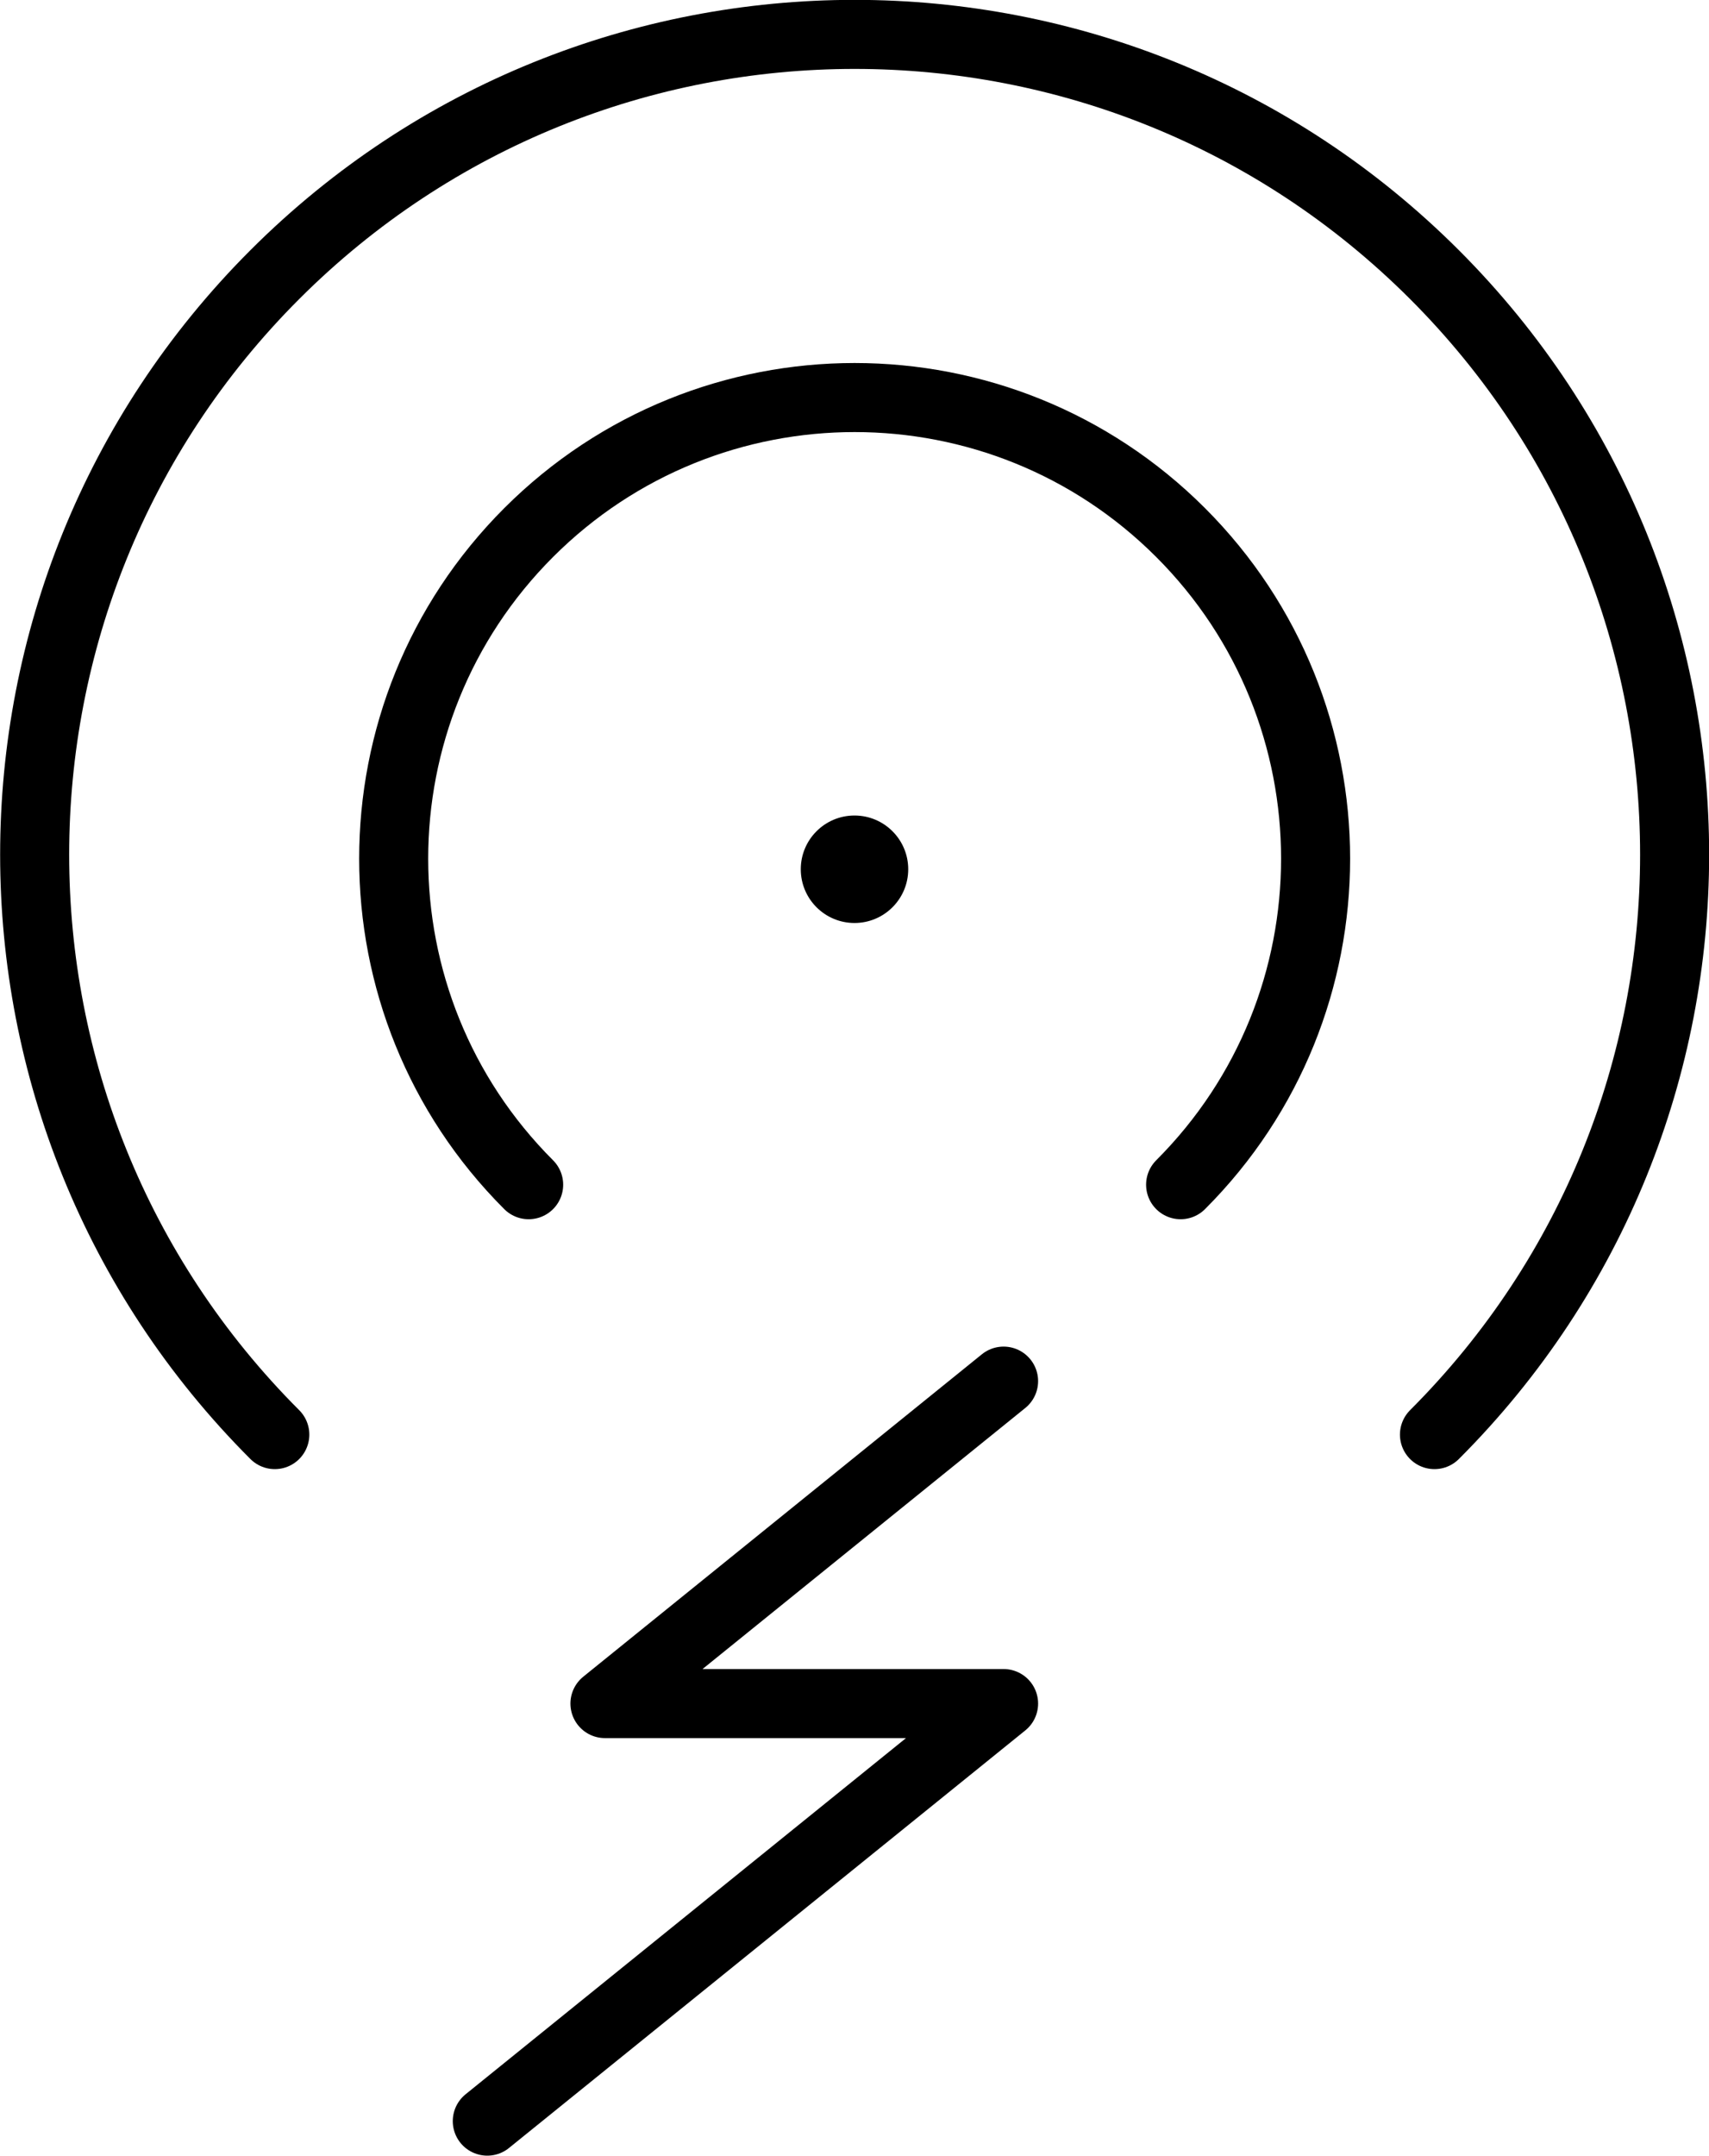
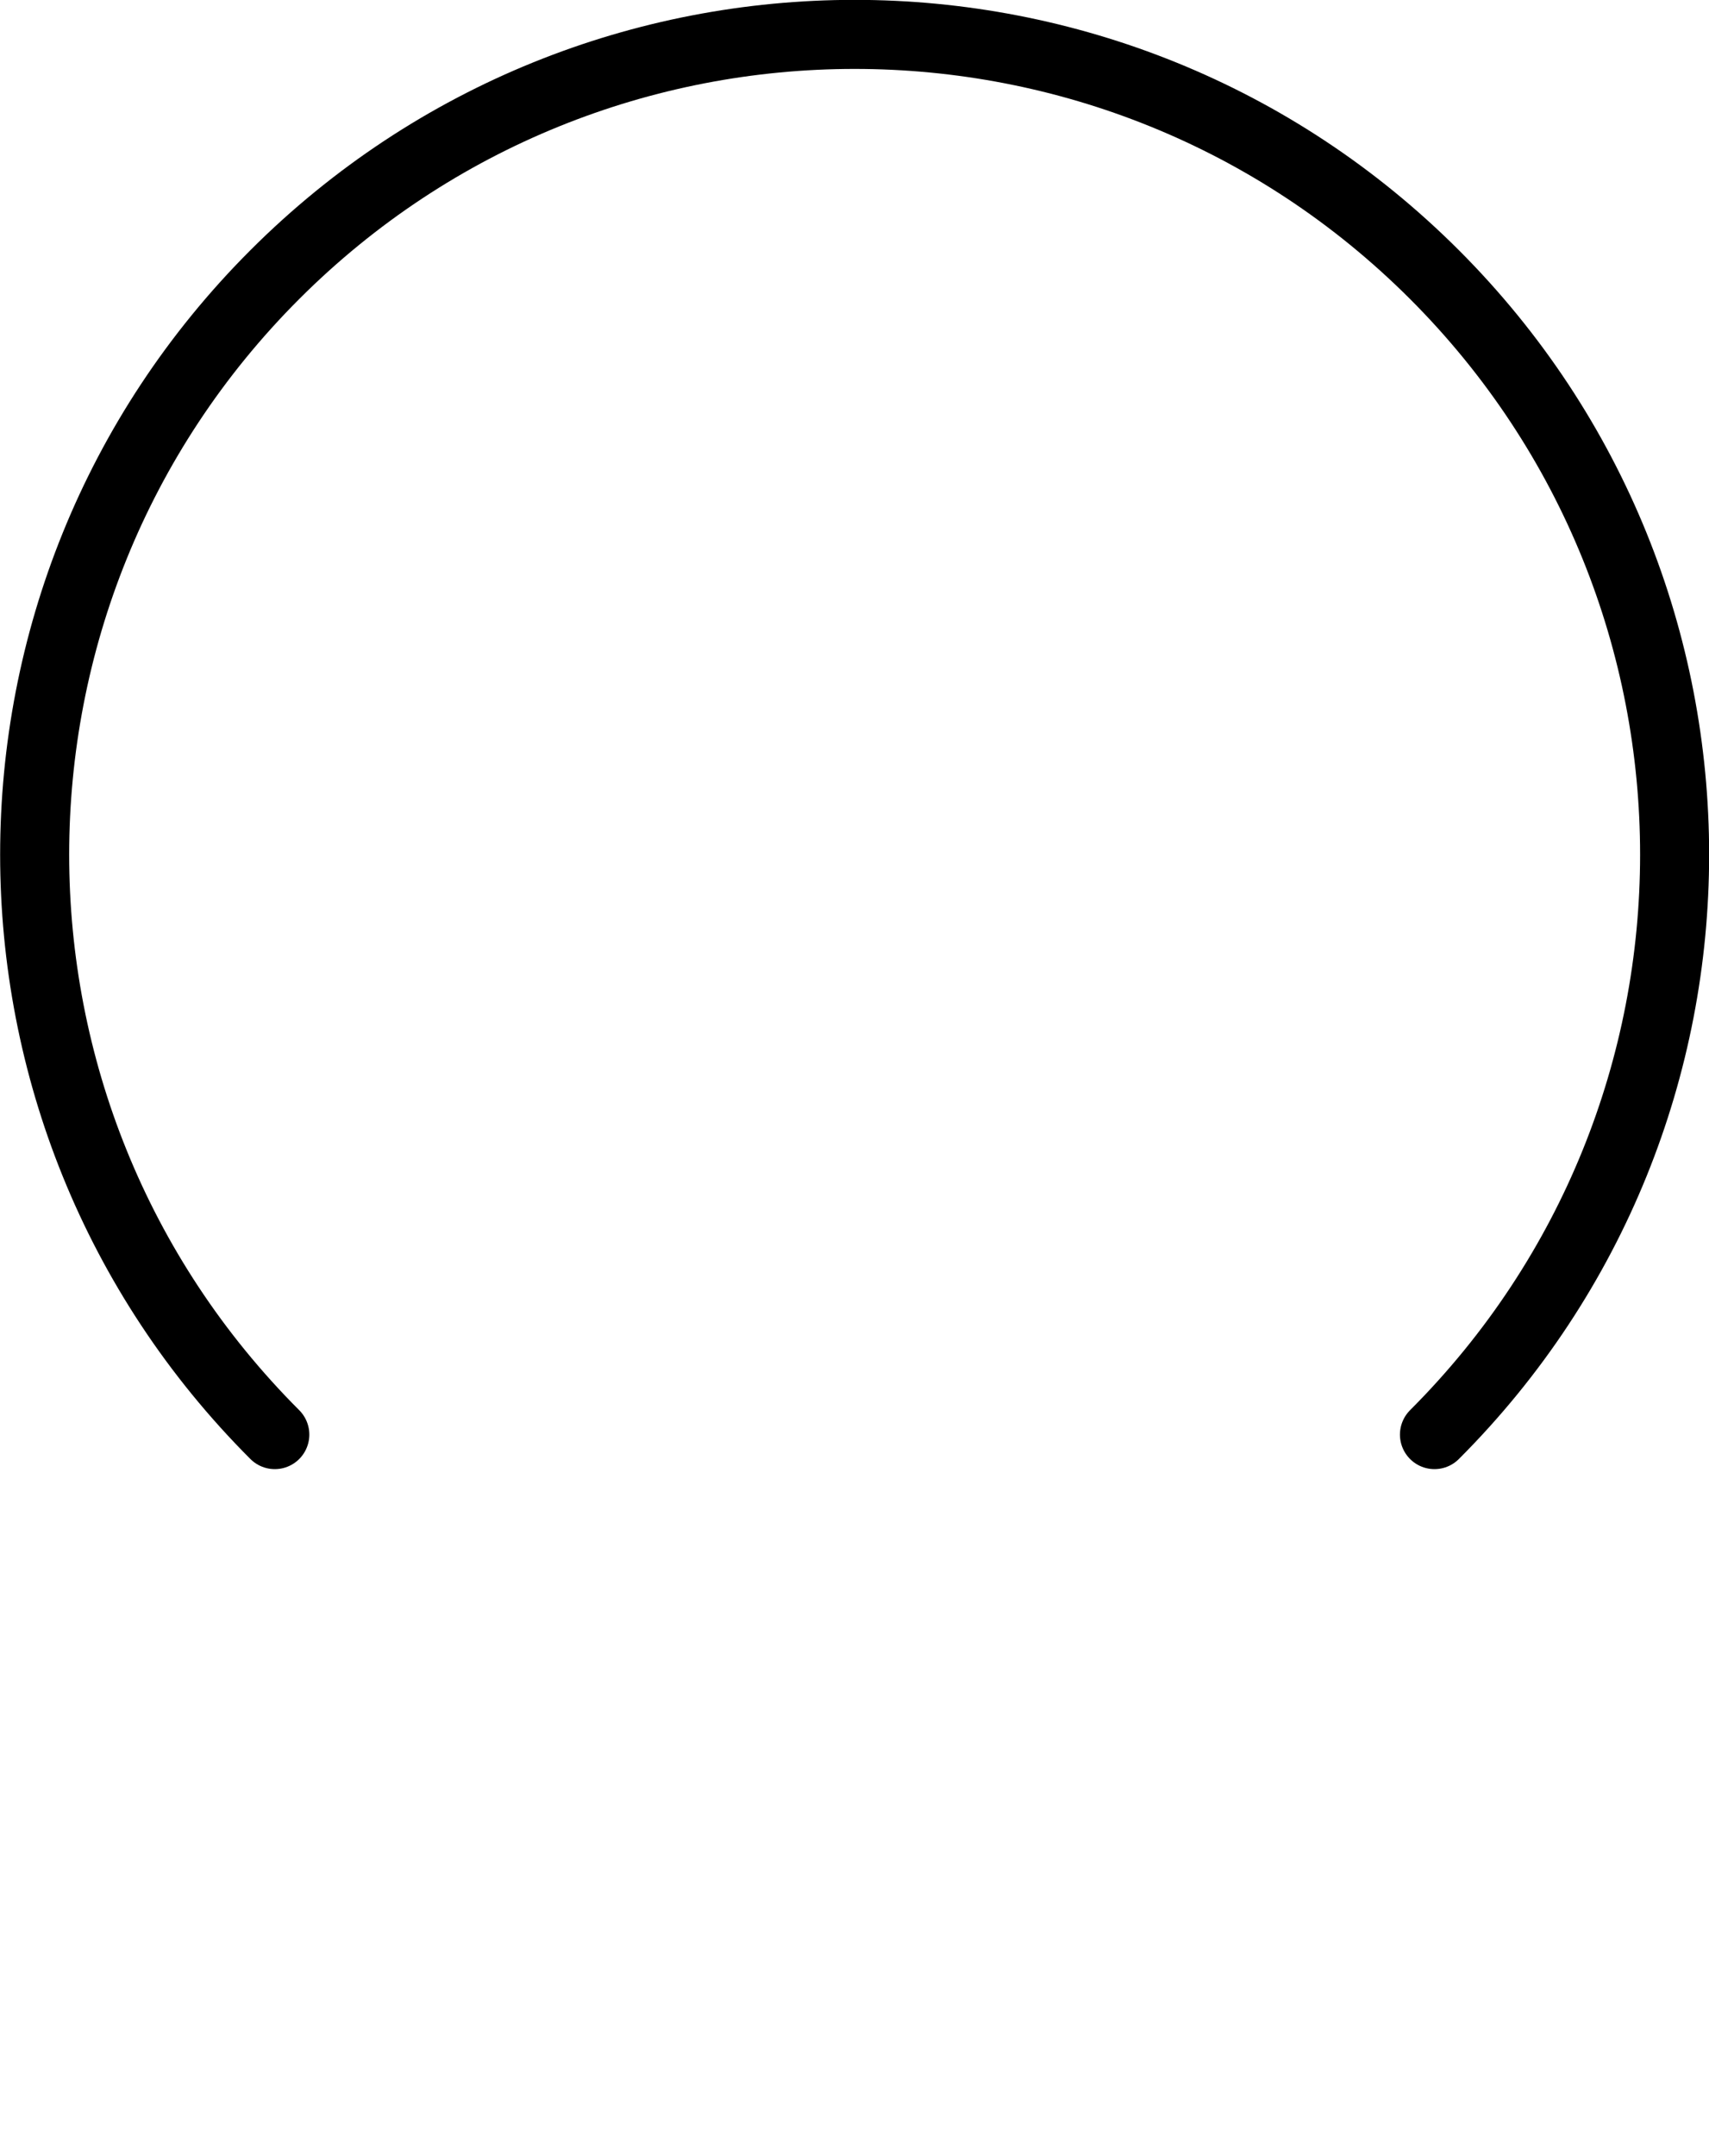
<svg xmlns="http://www.w3.org/2000/svg" viewBox="0 0 63.62 80.23">
-   <circle cx="31.81" cy="32.35" r="2" />
  <path fill="none" stroke="currentColor" stroke-linecap="round" stroke-linejoin="round" stroke-width="2.57" d="M10.23 53.39c-11.92-11.92-11.92-31.25 0-43.17C22.15-1.7 41.48-1.7 53.4 10.22s11.92 31.25 0 43.17" />
-   <path fill="none" stroke="currentColor" stroke-linecap="round" stroke-linejoin="round" stroke-width="2.57" d="M19.68 44.09c-6.7-6.7-6.7-17.57 0-24.27 6.7-6.7 17.57-6.7 24.27 0 6.7 6.7 6.7 17.57 0 24.27M18.14 78.94 37.36 63.4H22.52l14.84-12" />
</svg>